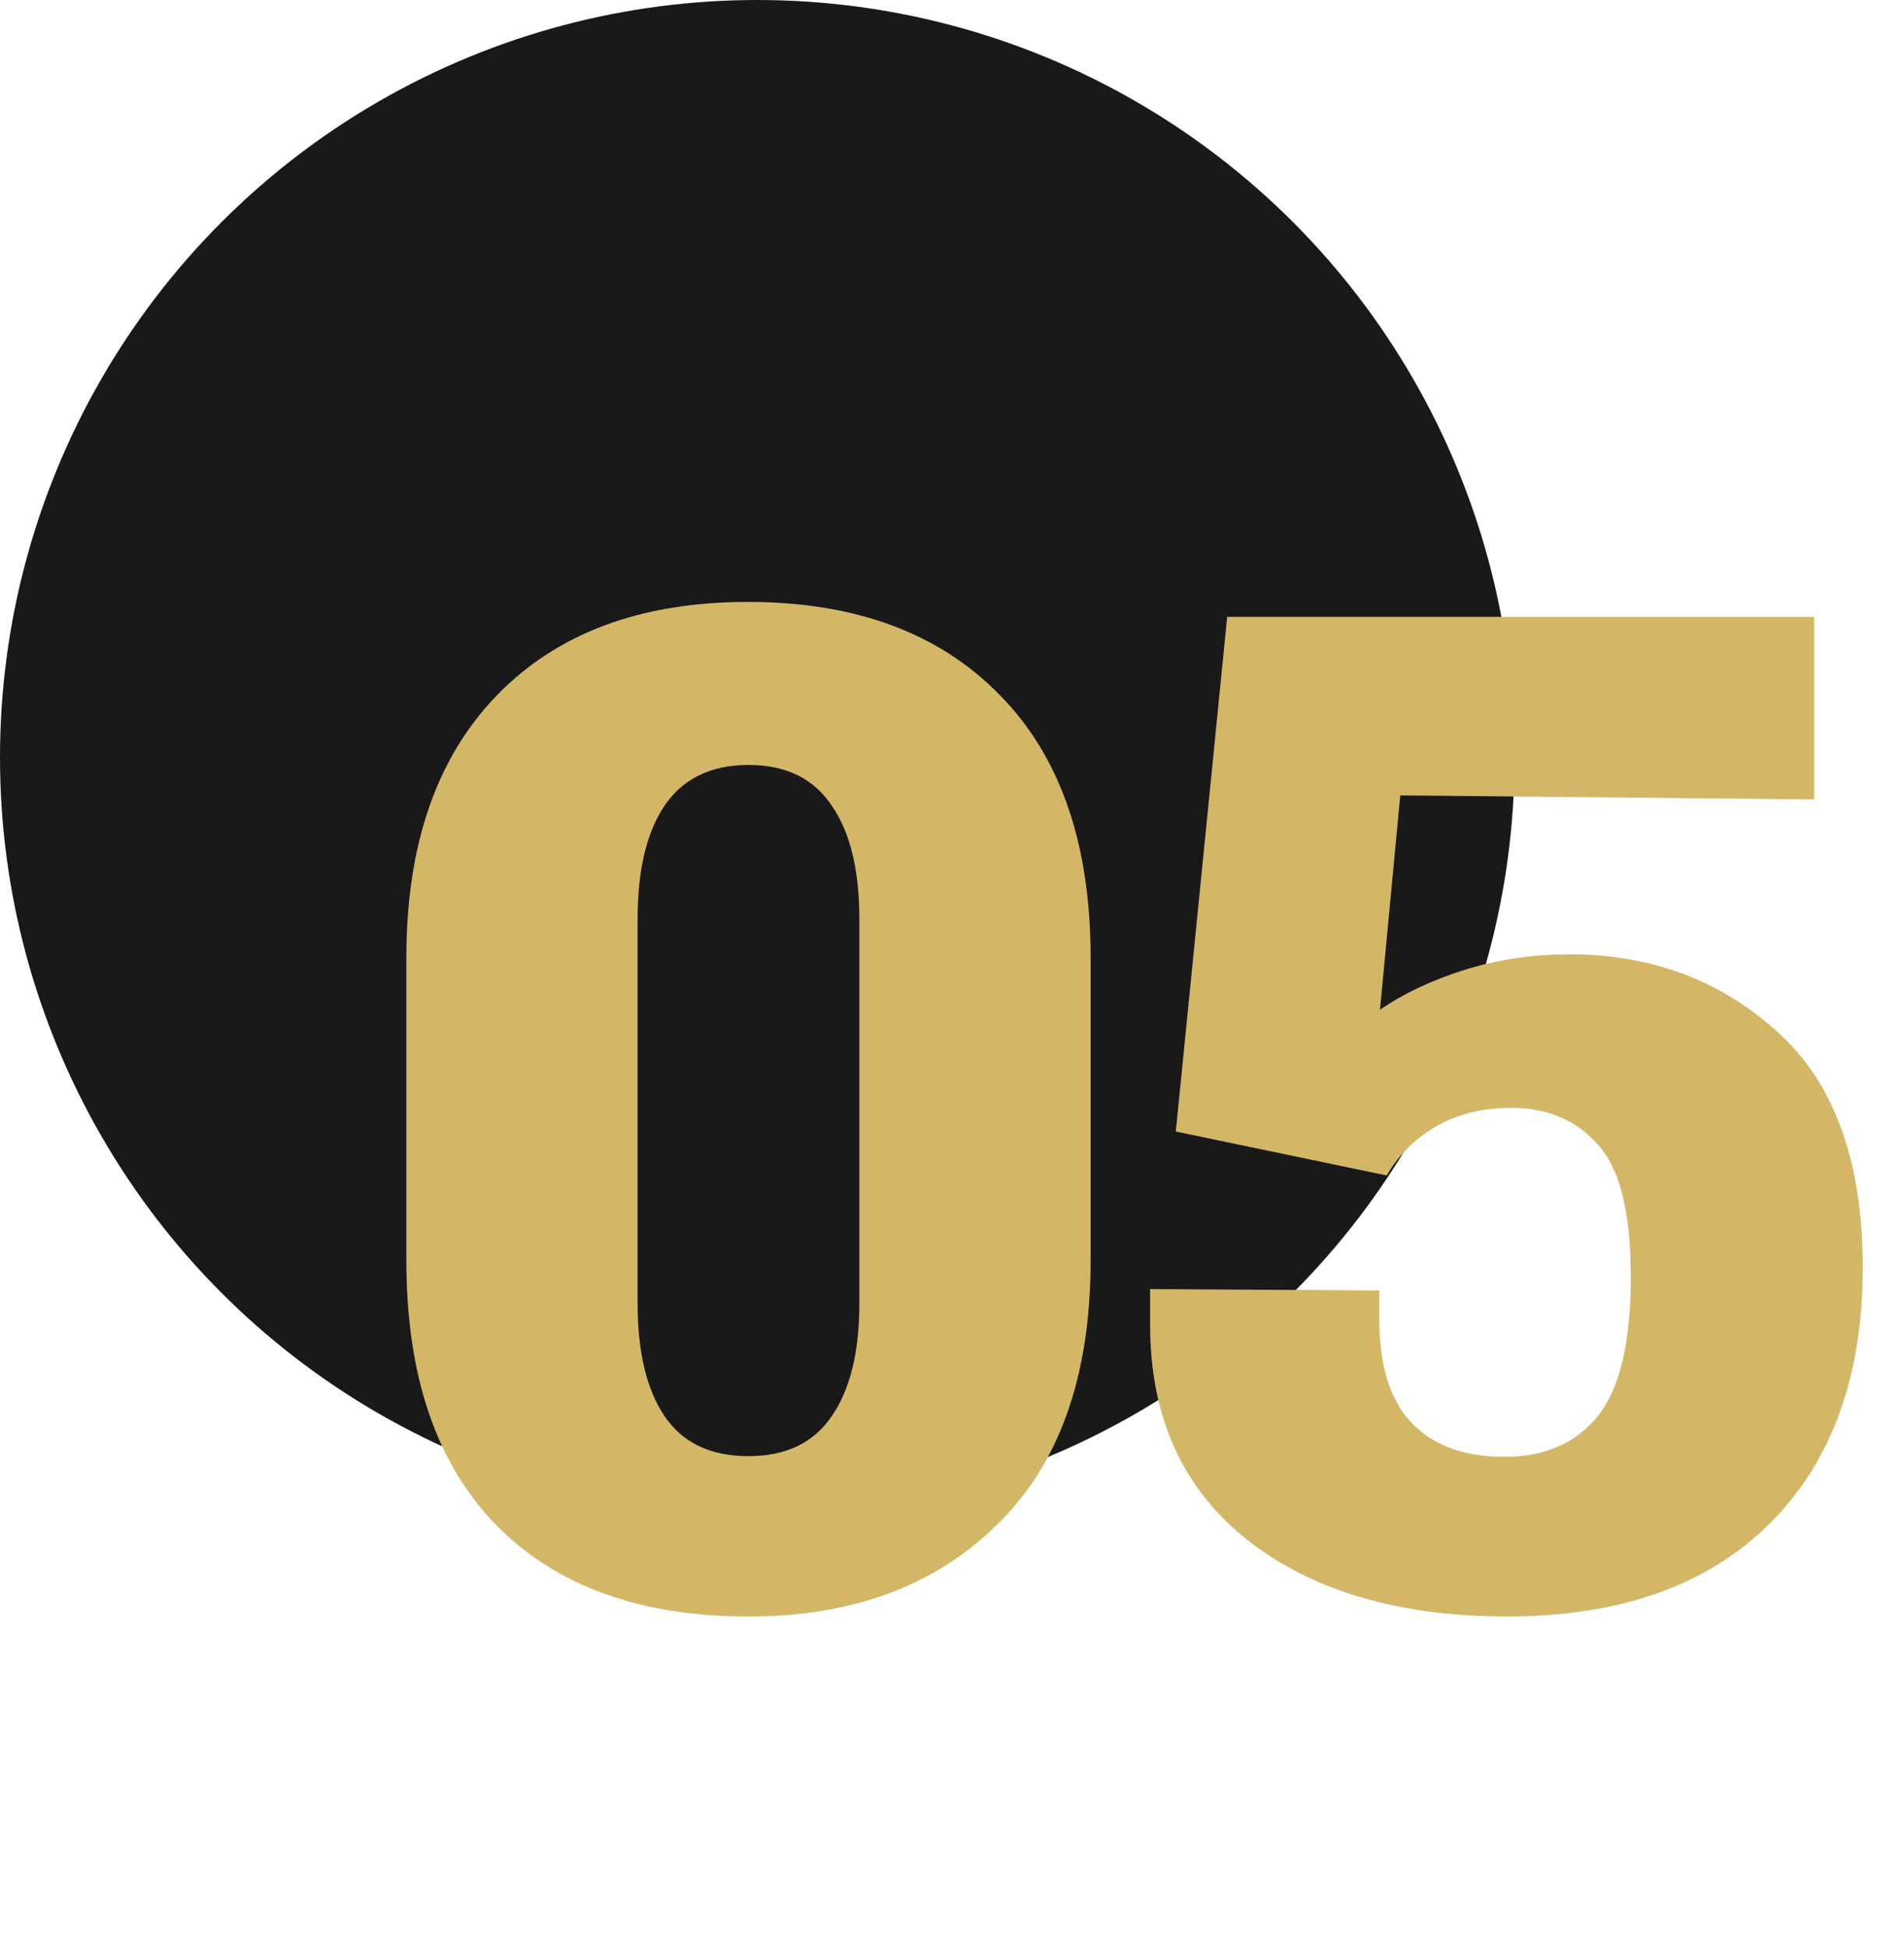
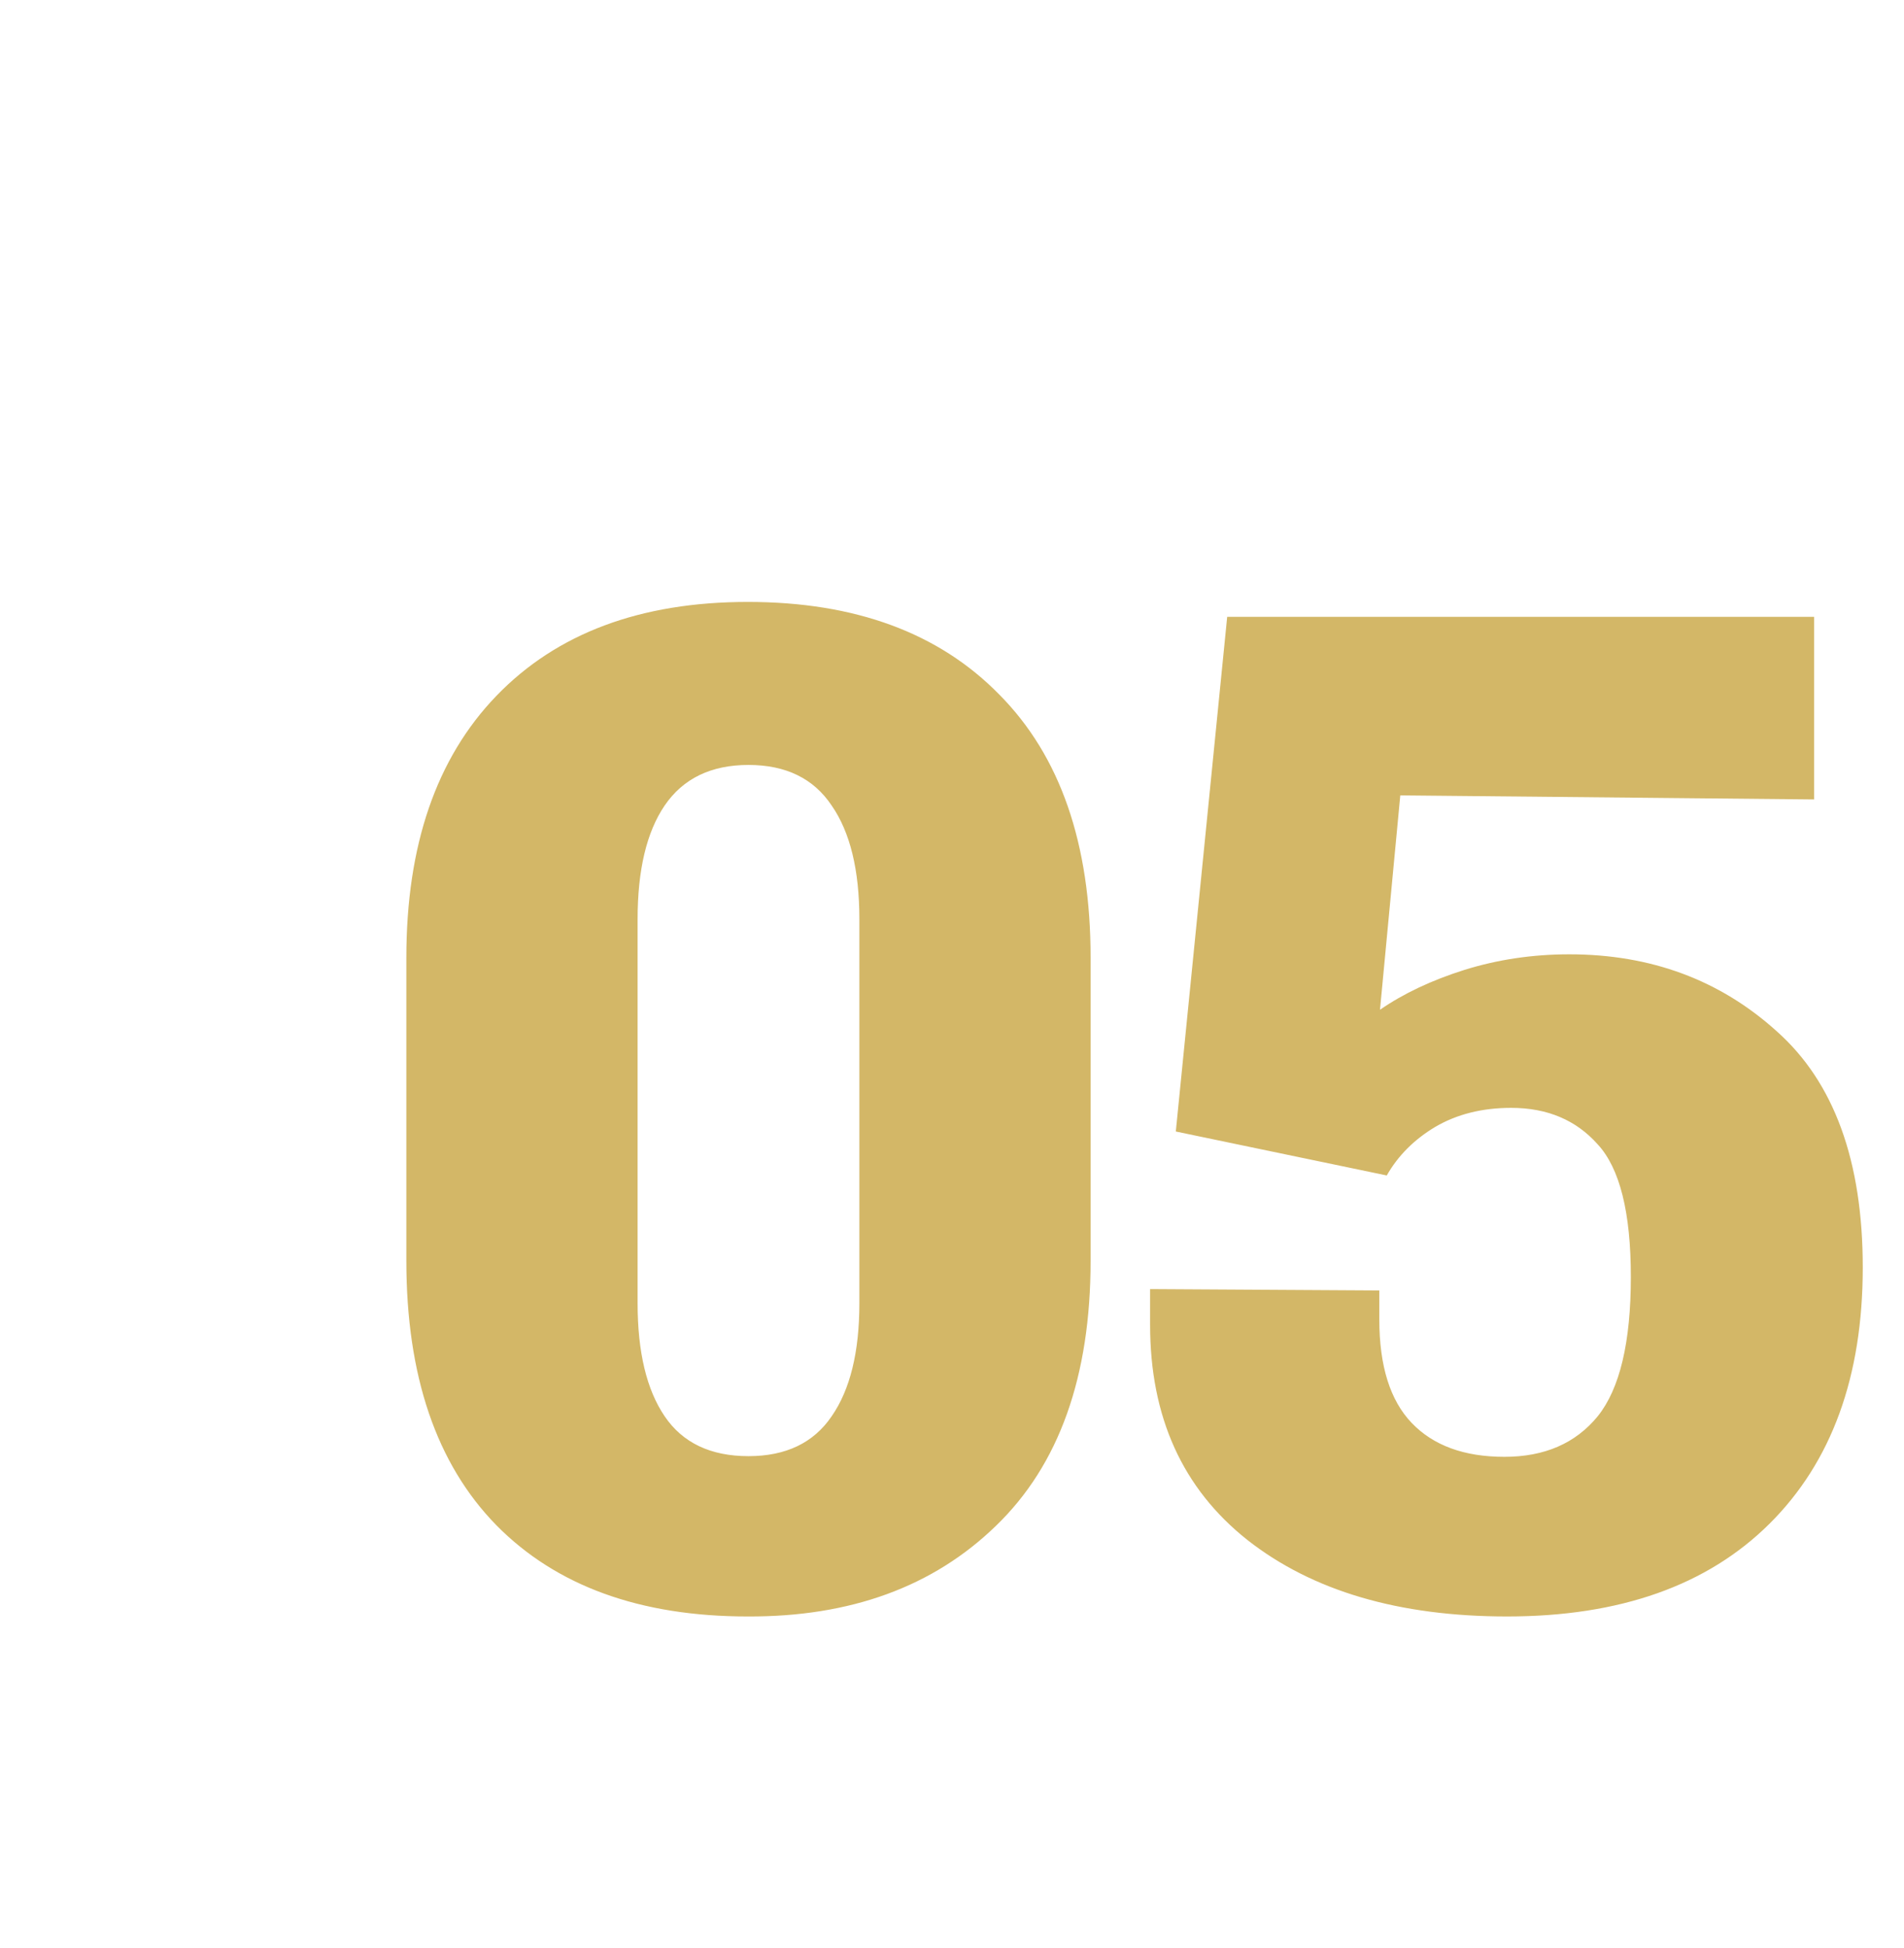
<svg xmlns="http://www.w3.org/2000/svg" width="88" height="90" viewBox="0 0 88 90" fill="none">
-   <circle cx="35" cy="35" r="35" fill="#191919" />
  <path d="M18.781 58.25V44.25C18.781 39.062 20.167 35.031 22.938 32.156C25.729 29.26 29.604 27.812 34.562 27.812C39.521 27.812 43.396 29.24 46.188 32.094C49 34.927 50.406 38.979 50.406 44.25V58.25C50.406 63.604 48.948 67.688 46.031 70.5C43.135 73.312 39.312 74.708 34.562 74.688C29.583 74.688 25.708 73.281 22.938 70.469C20.167 67.635 18.781 63.562 18.781 58.25ZM29.469 60.219C29.469 62.469 29.885 64.208 30.719 65.438C31.552 66.667 32.844 67.281 34.594 67.281C36.323 67.281 37.604 66.667 38.438 65.438C39.292 64.208 39.719 62.469 39.719 60.219V42.469C39.719 40.198 39.292 38.448 38.438 37.219C37.604 35.969 36.323 35.344 34.594 35.344C32.865 35.344 31.573 35.969 30.719 37.219C29.885 38.448 29.469 40.198 29.469 42.469V60.219ZM53.156 61.219V59.562L63.75 59.625V60.969C63.75 63.115 64.25 64.708 65.25 65.75C66.25 66.792 67.677 67.312 69.531 67.312C71.385 67.312 72.823 66.688 73.844 65.438C74.865 64.167 75.375 62.021 75.375 59C75.375 56.021 74.865 53.979 73.844 52.875C72.844 51.75 71.51 51.188 69.844 51.188C68.51 51.188 67.344 51.479 66.344 52.062C65.365 52.646 64.615 53.396 64.094 54.312L54.344 52.281L56.719 28.5H83.844V36.938L64.719 36.75L63.781 46.656C64.865 45.906 66.167 45.292 67.688 44.812C69.229 44.333 70.844 44.094 72.531 44.094C76.302 44.094 79.5 45.281 82.125 47.656C84.771 50.01 86.094 53.646 86.094 58.562C86.094 63.604 84.656 67.552 81.781 70.406C78.906 73.26 74.865 74.688 69.656 74.688C64.656 74.688 60.656 73.51 57.656 71.156C54.656 68.781 53.156 65.469 53.156 61.219Z" fill="#D3B767" />
</svg>